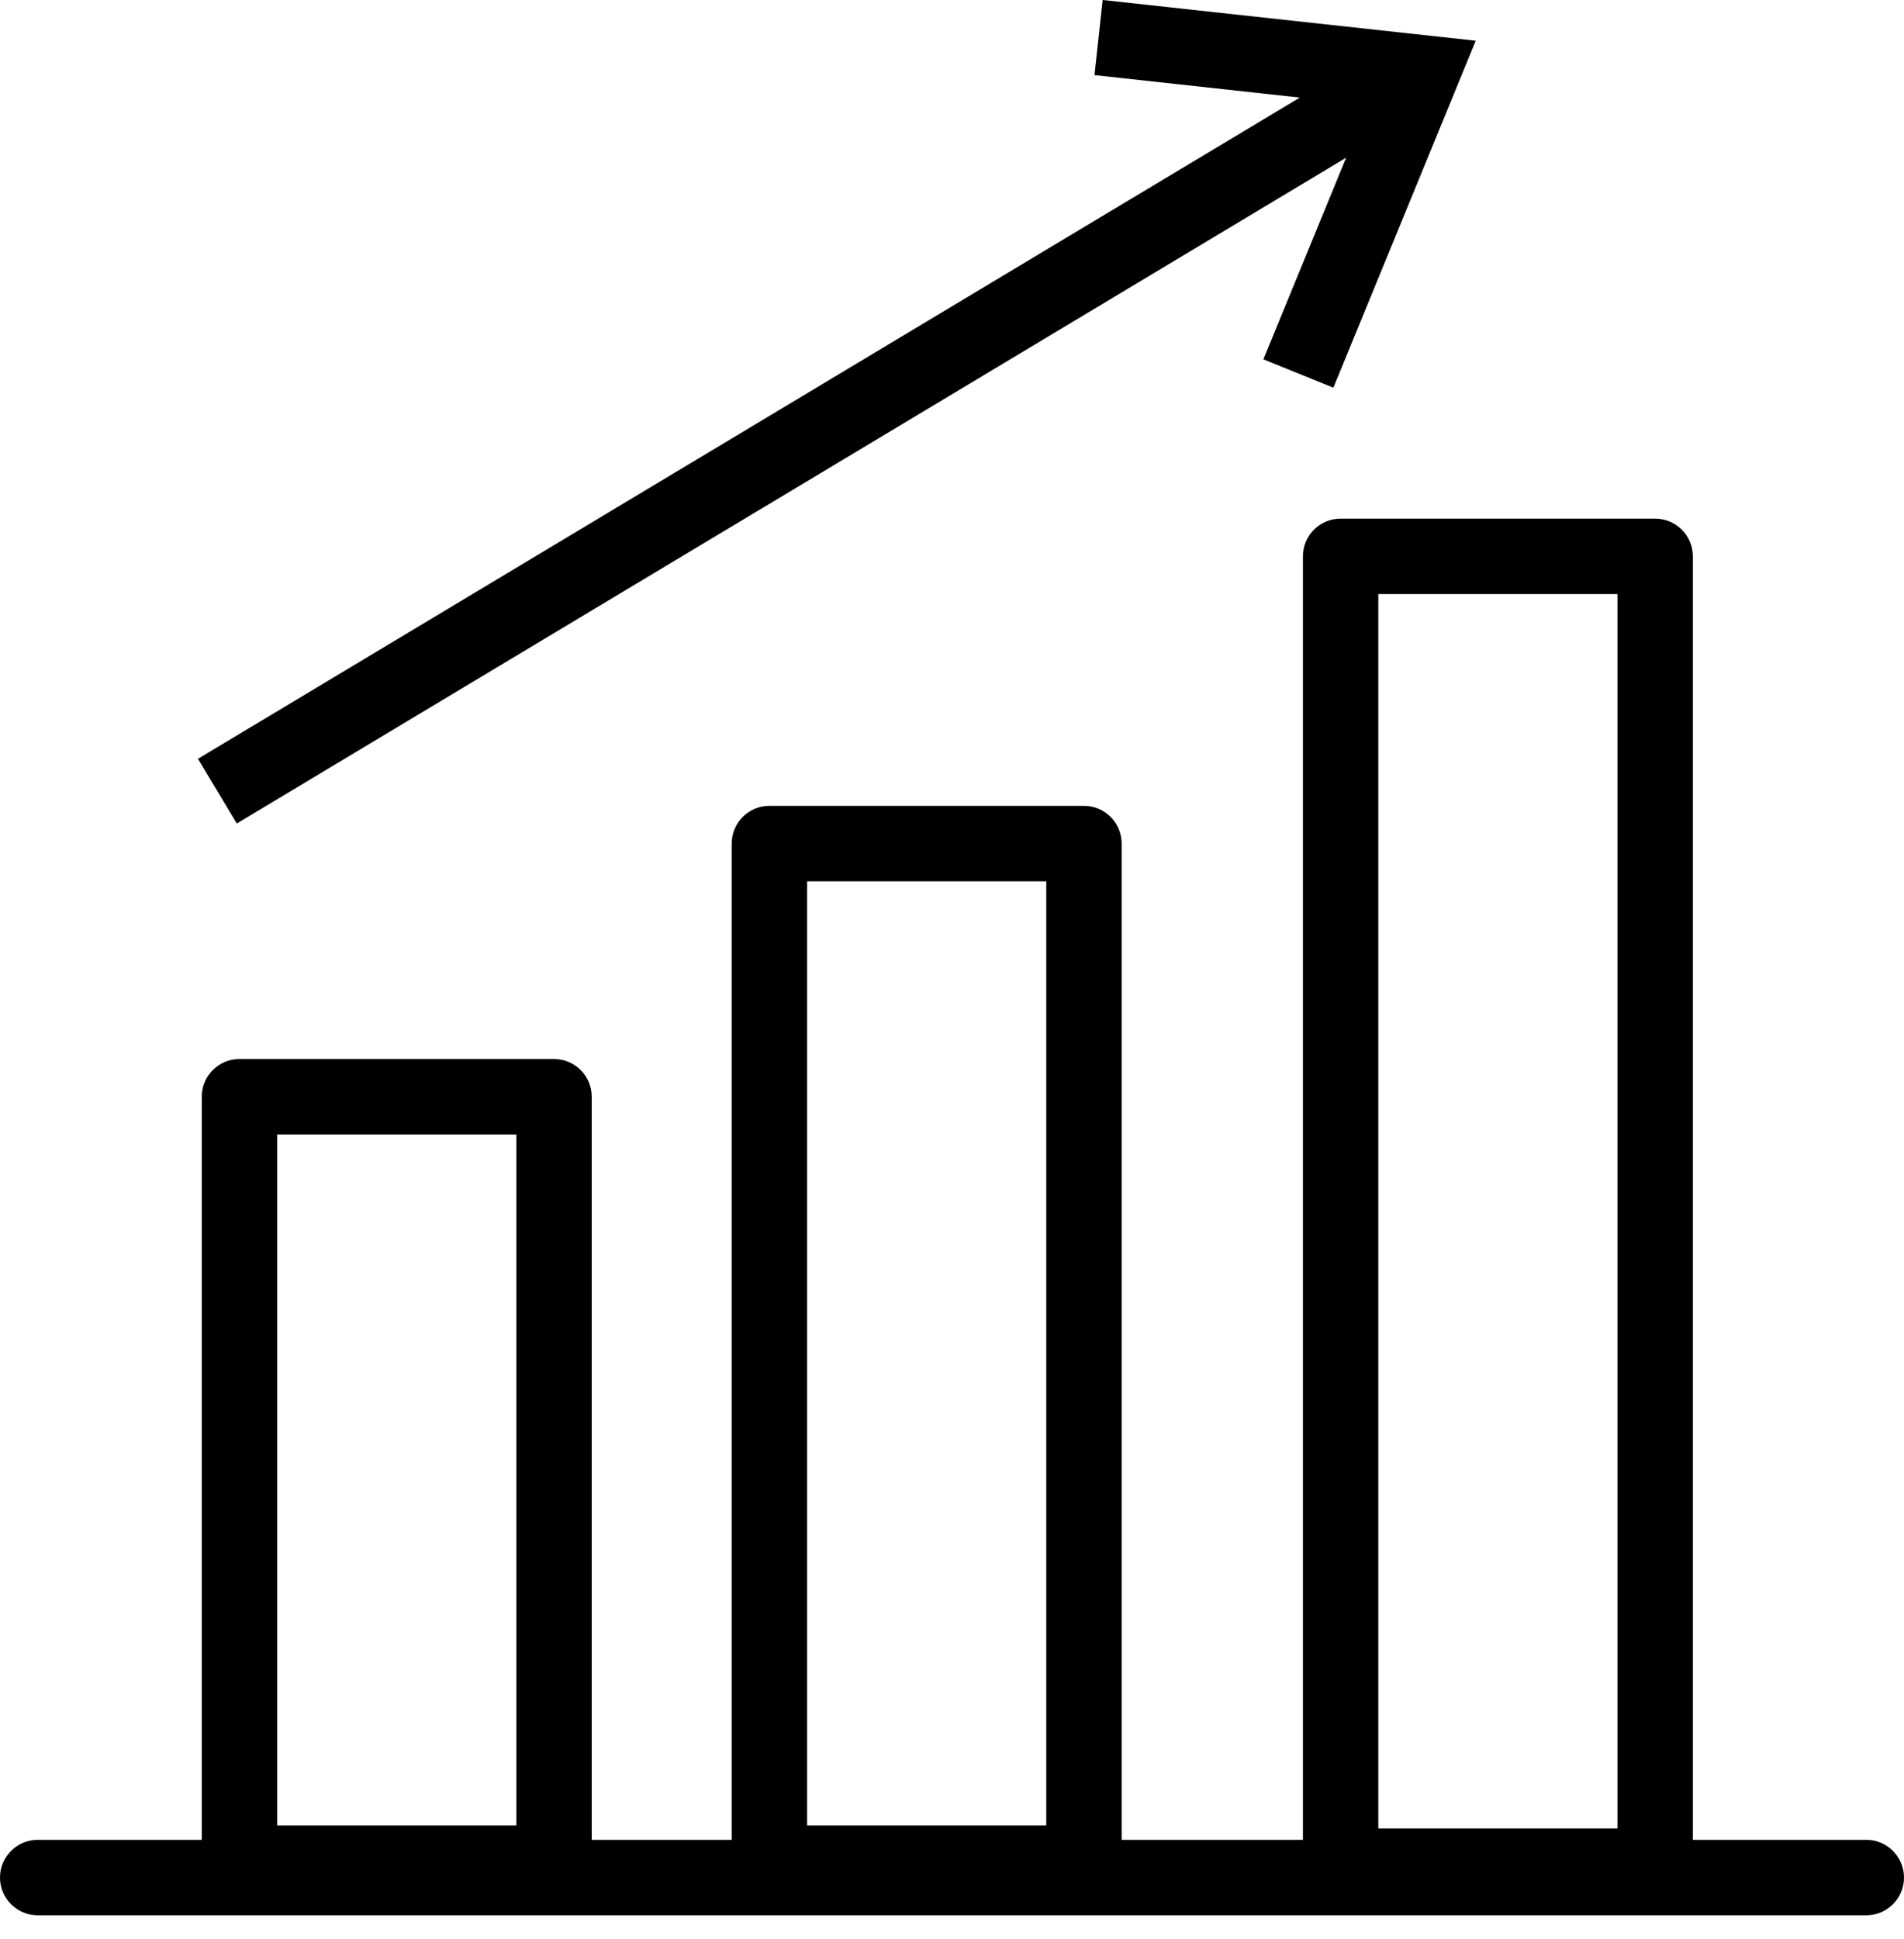
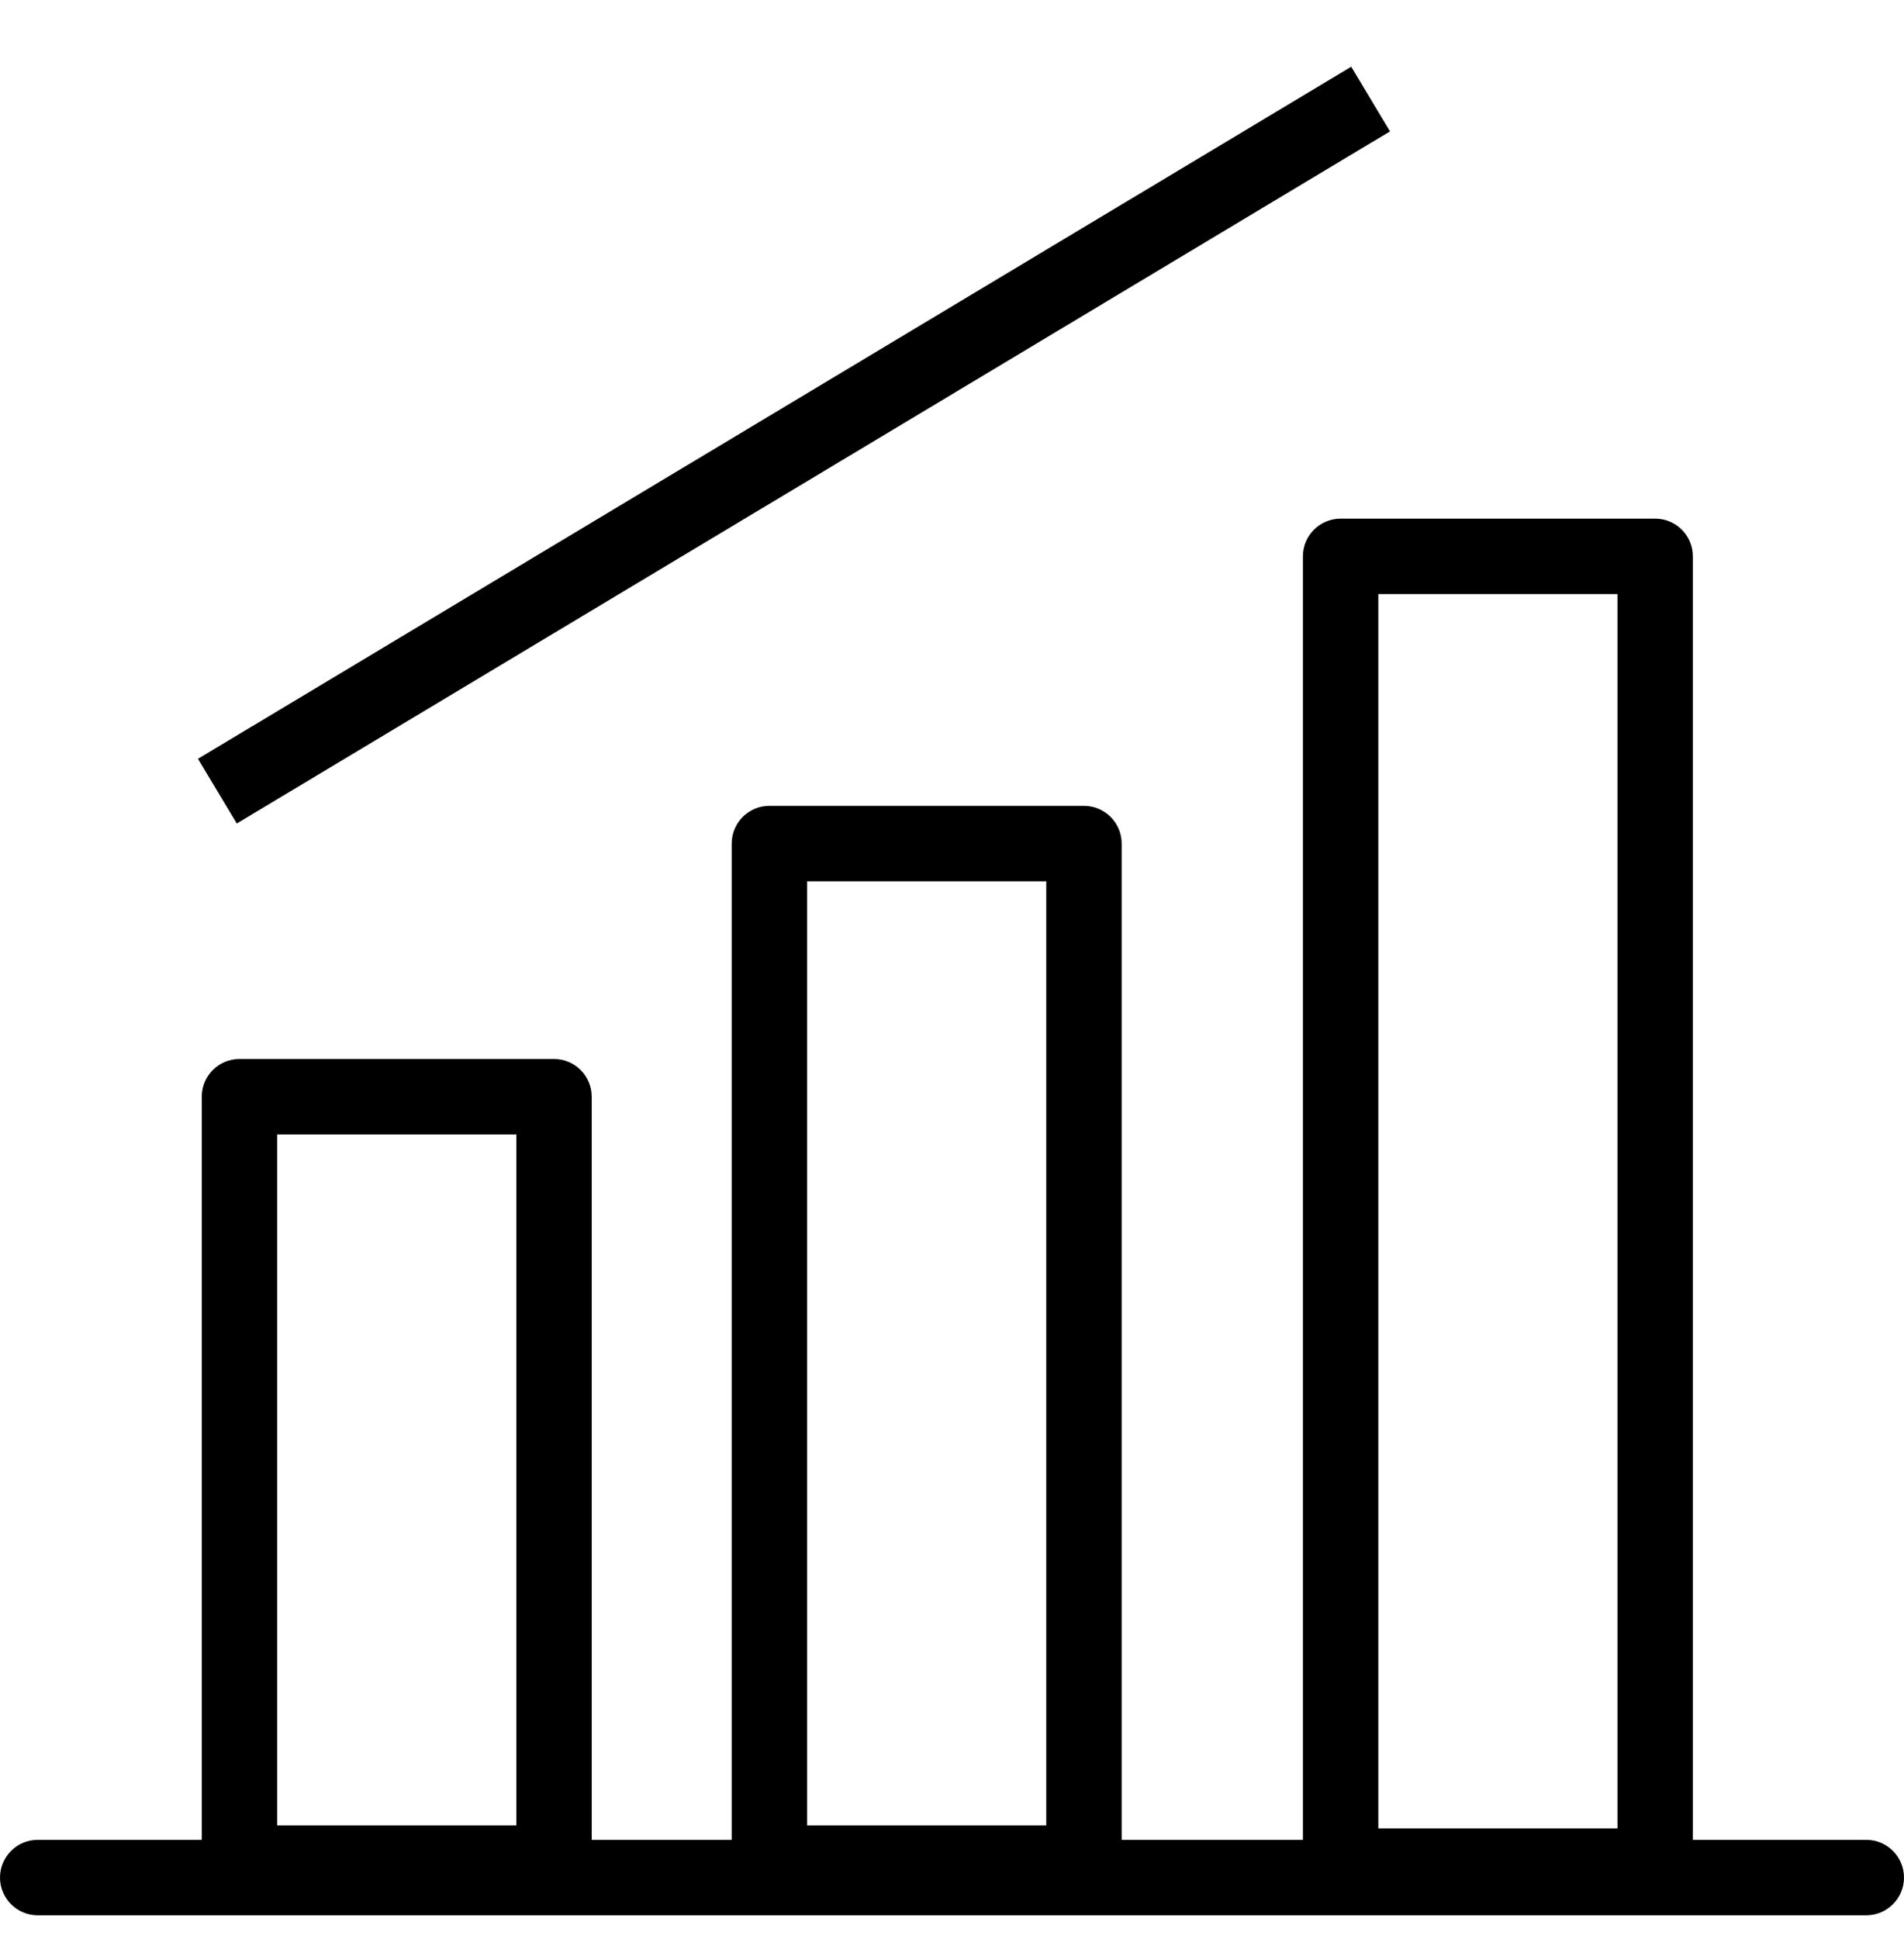
<svg xmlns="http://www.w3.org/2000/svg" width="55" height="56" viewBox="0 0 55 56" fill="none">
  <path d="M16.004 54.887H6.917C6.316 54.887 5.828 54.399 5.828 53.798V31.669C5.828 31.067 6.316 30.58 6.917 30.58H16.004C16.605 30.58 17.093 31.067 17.093 31.669V53.798C17.093 54.399 16.605 54.887 16.004 54.887ZM8.006 52.709H14.915V32.758H8.006V52.709Z" fill="black" />
  <path d="M31.312 54.887H22.225C21.624 54.887 21.136 54.399 21.136 53.798V24.359C21.136 23.758 21.624 23.27 22.225 23.27H31.312C31.913 23.27 32.401 23.758 32.401 24.359V53.798C32.401 54.399 31.913 54.887 31.312 54.887ZM23.314 52.709H30.223V25.448H23.314V52.709Z" fill="black" />
  <path d="M47.812 54.974H38.726C38.124 54.974 37.637 54.486 37.637 53.885V16.065C37.637 15.464 38.124 14.976 38.726 14.976H47.812C48.414 14.976 48.901 15.464 48.901 16.065V53.885C48.901 54.486 48.414 54.974 47.812 54.974ZM39.815 52.796H46.723V17.154H39.815V52.796Z" fill="black" />
  <path d="M53.911 55.305H1.089C0.488 55.305 0 54.817 0 54.216C0 53.615 0.488 53.127 1.089 53.127H53.911C54.512 53.127 55 53.615 55 54.216C55 54.817 54.512 55.305 53.911 55.305Z" fill="black" />
  <path d="M39.032 1.927L5.719 21.911L6.84 23.779L40.153 3.794L39.032 1.927Z" fill="black" />
-   <path d="M38.517 11.195L36.495 10.376L39.51 3.032L31.616 2.169L31.852 0L42.629 1.176L38.517 11.195Z" fill="black" />
</svg>